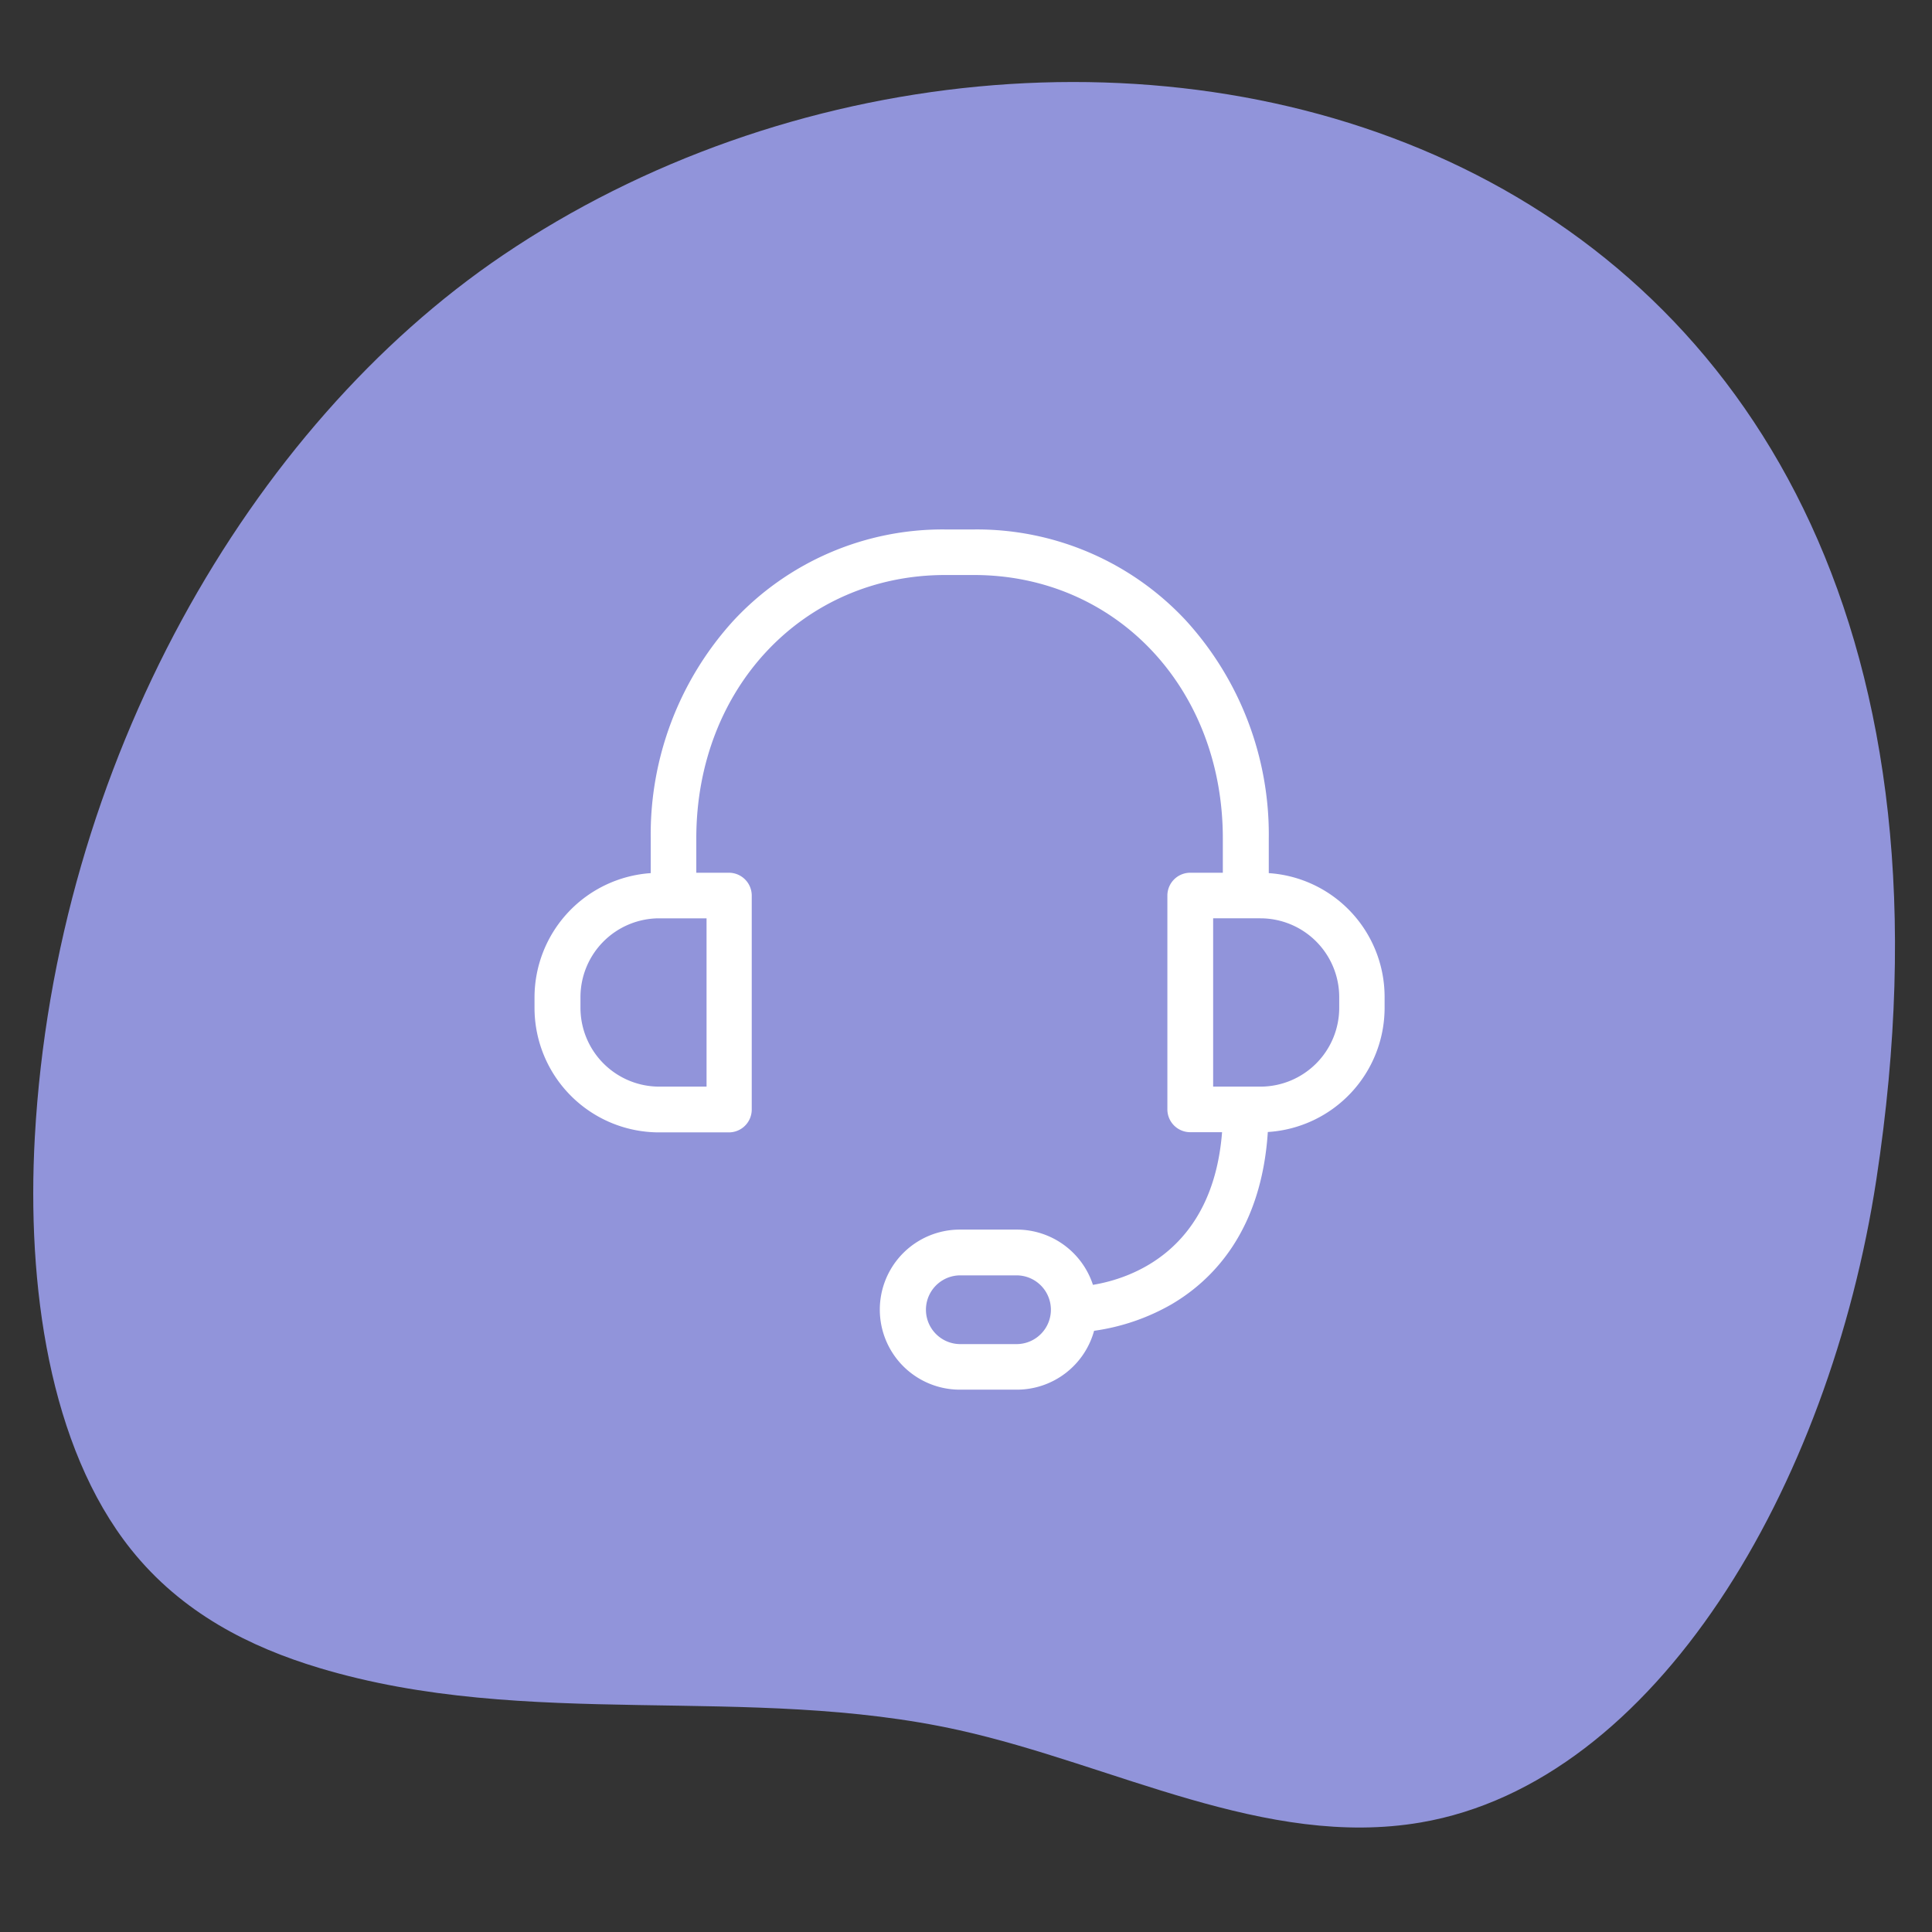
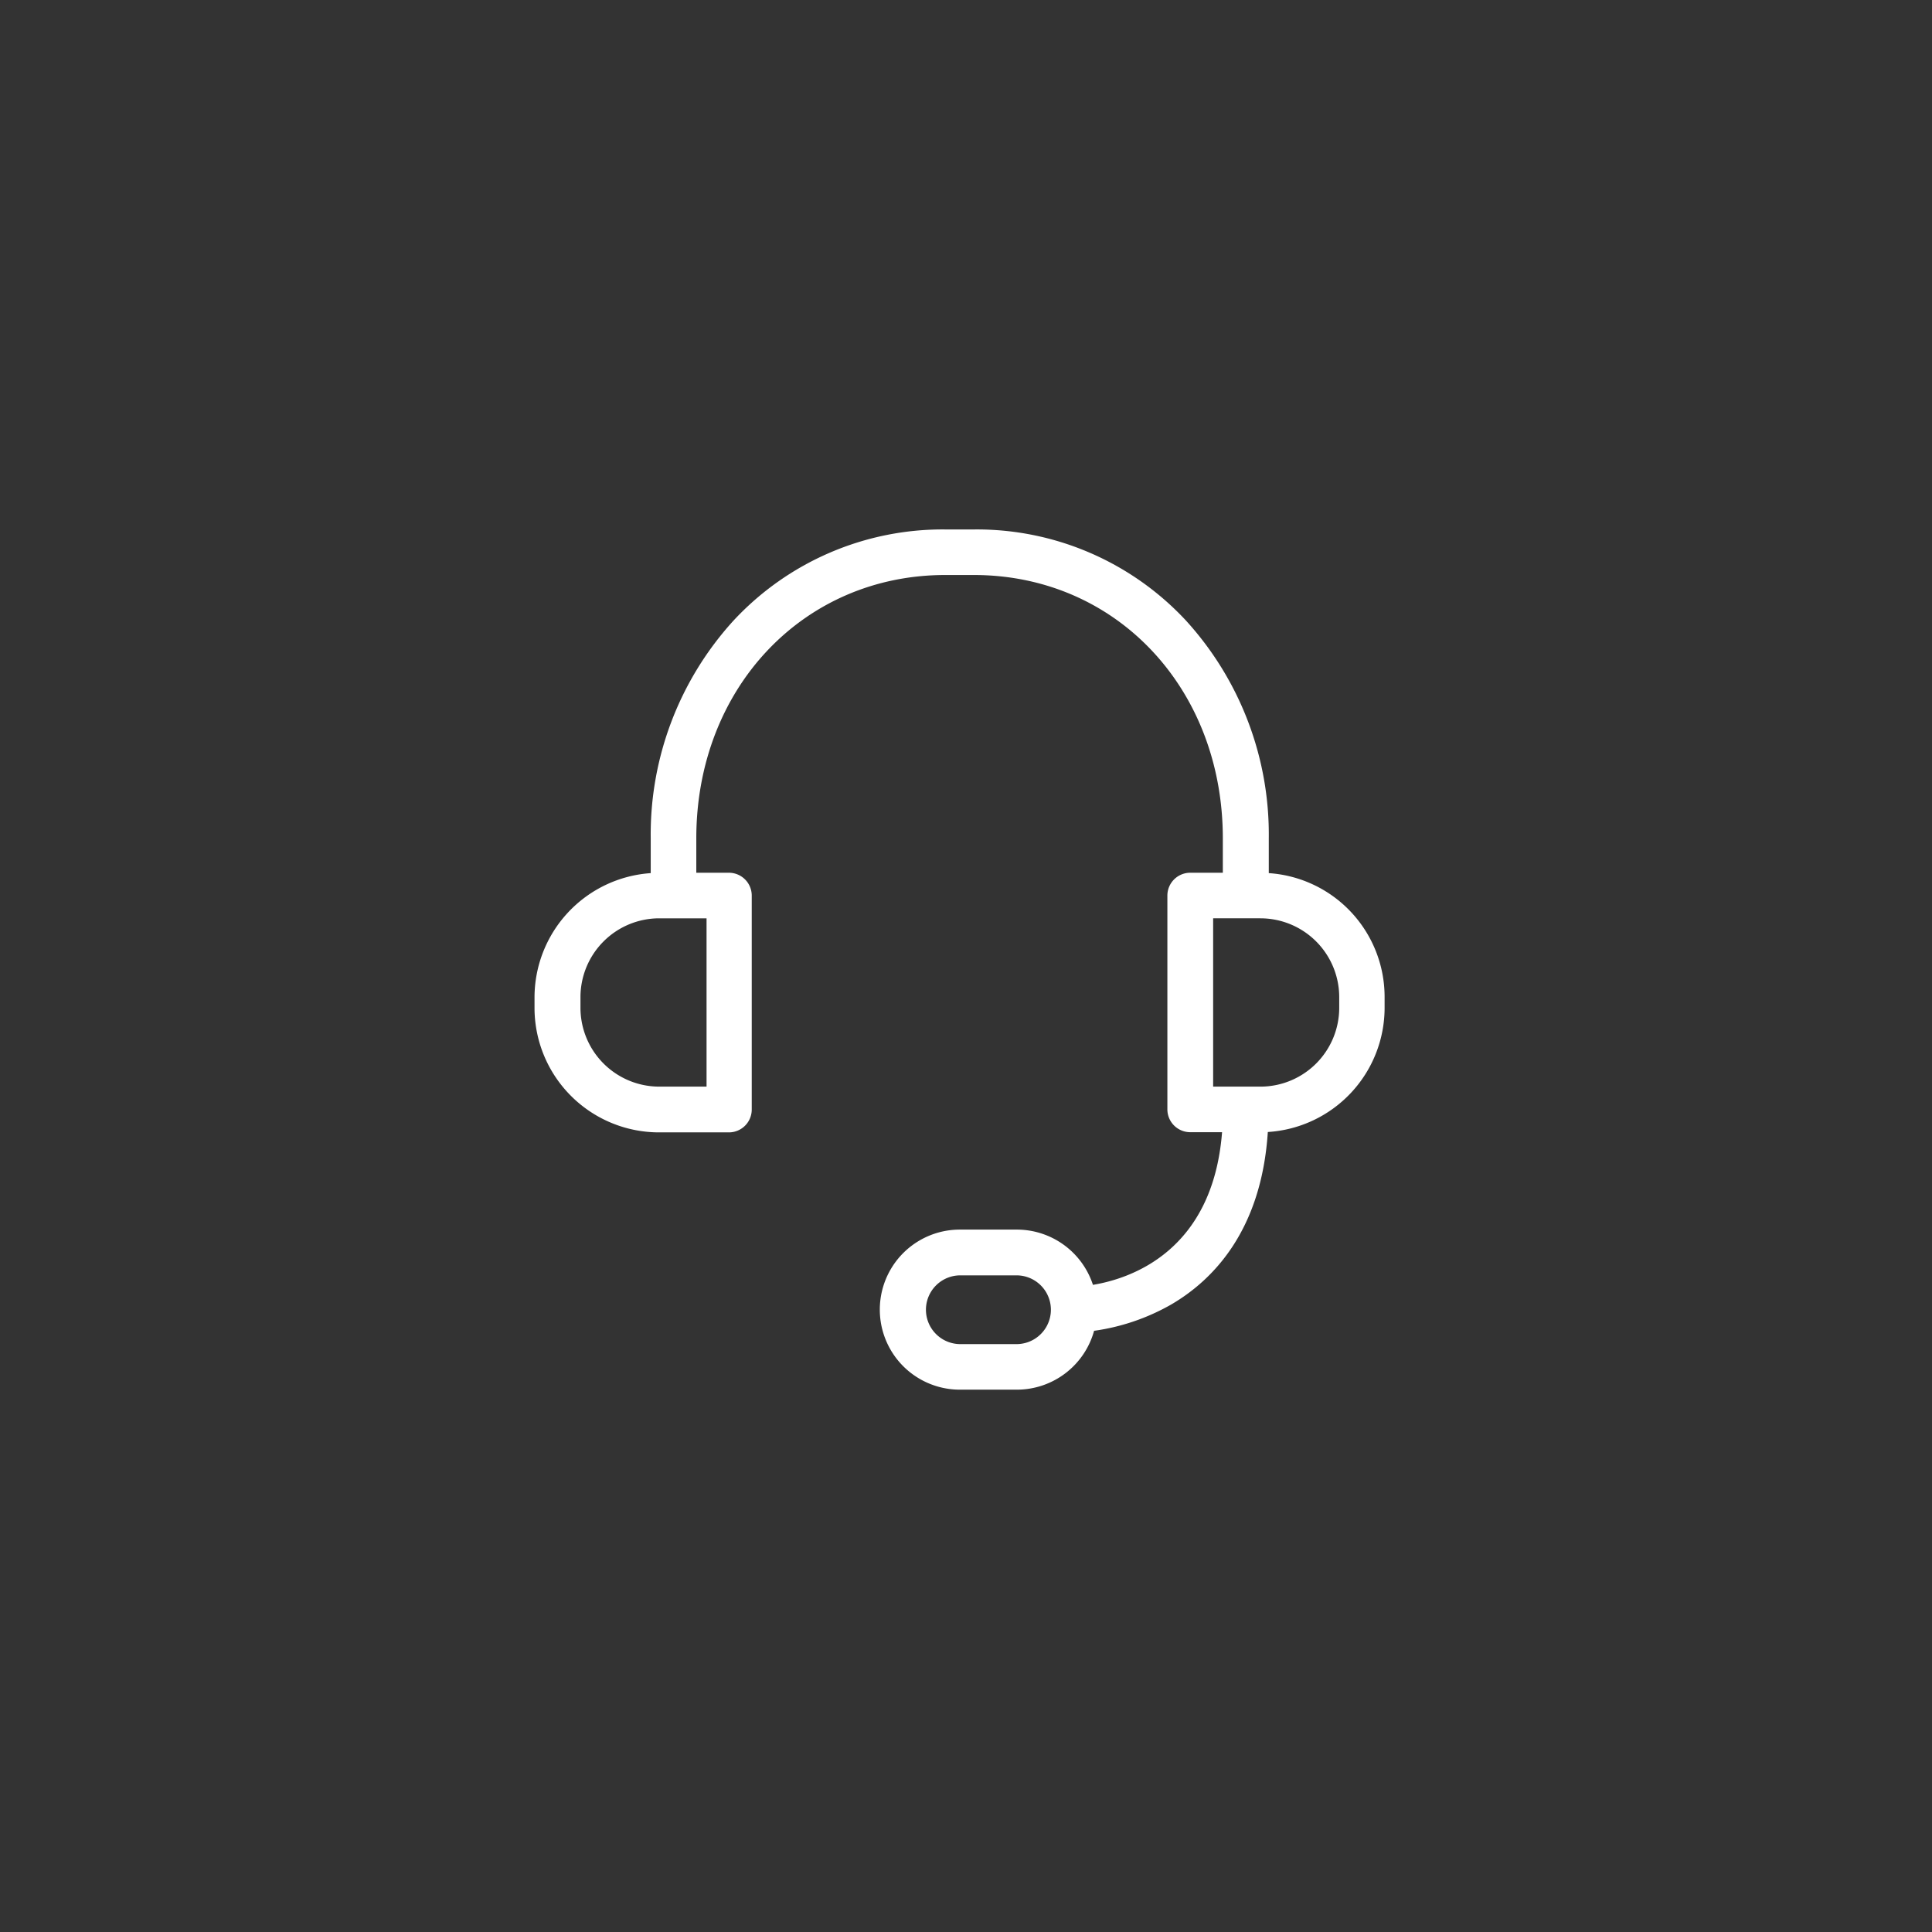
<svg xmlns="http://www.w3.org/2000/svg" viewBox="0 0 300 300" preserveAspectRatio="none" fill="none">
  <rect x="0" y="0" width="300" height="300" fill="#333333" stroke="none" />
-   <path id="background" fill="#9194da" d="M78.074 39.637C38.785 66.219 8.625 118.509 5.407 176.573c-1.275 23.01 2.241 48.099 14.923 64 7.92 9.93 18.566 15.214 29.221 18.42 32.44 9.763 66.578 2.387 99.39 9.672 23.956 5.318 47.58 18.444 71.672 14.326 36.586-6.254 63.47-52.165 70.748-99.844C317.055 14.83 165.5-19.515 78.074 39.637Z" />
  <path fill="#fff" d="M197.015 135.579v-5.396a49.291 49.291 0 0 0-12.855-33.818 44.34 44.34 0 0 0-32.904-14.152h-4.452a44.34 44.34 0 0 0-32.905 14.152 49.291 49.291 0 0 0-12.855 33.818v5.396A19.363 19.363 0 0 0 83 154.86v1.663a19.34 19.34 0 0 0 19.312 19.312h10.88a3.548 3.548 0 0 0 3.538-3.538v-33.24a3.548 3.548 0 0 0-3.538-3.538h-5.071v-5.337c0-23.322 16.629-40.894 38.653-40.894h4.452c22.054 0 38.654 17.572 38.654 40.894v5.337h-5.072a3.548 3.548 0 0 0-3.538 3.538v33.21a3.548 3.548 0 0 0 3.538 3.539h4.954c-1.445 18.457-14.153 22.732-20.05 23.705a12.441 12.441 0 0 0-11.822-8.58h-8.846a12.427 12.427 0 0 0 0 24.855h8.875a12.443 12.443 0 0 0 11.97-9.14 33.466 33.466 0 0 0 12-4.098c6.398-3.745 13.976-11.38 14.978-26.771A19.334 19.334 0 0 0 215 156.495v-1.663a19.263 19.263 0 0 0-17.985-19.253Zm-87.302 33.152h-7.342a12.243 12.243 0 0 1-12.236-12.236v-1.663a12.243 12.243 0 0 1 12.236-12.236h7.342Zm48.206 39.98h-8.875a5.337 5.337 0 0 1 0-10.673h8.875a5.337 5.337 0 0 1 0 10.673Zm50.034-52.216a12.243 12.243 0 0 1-12.236 12.236h-7.341v-26.135h7.341a12.243 12.243 0 0 1 12.236 12.236Z" />
</svg>